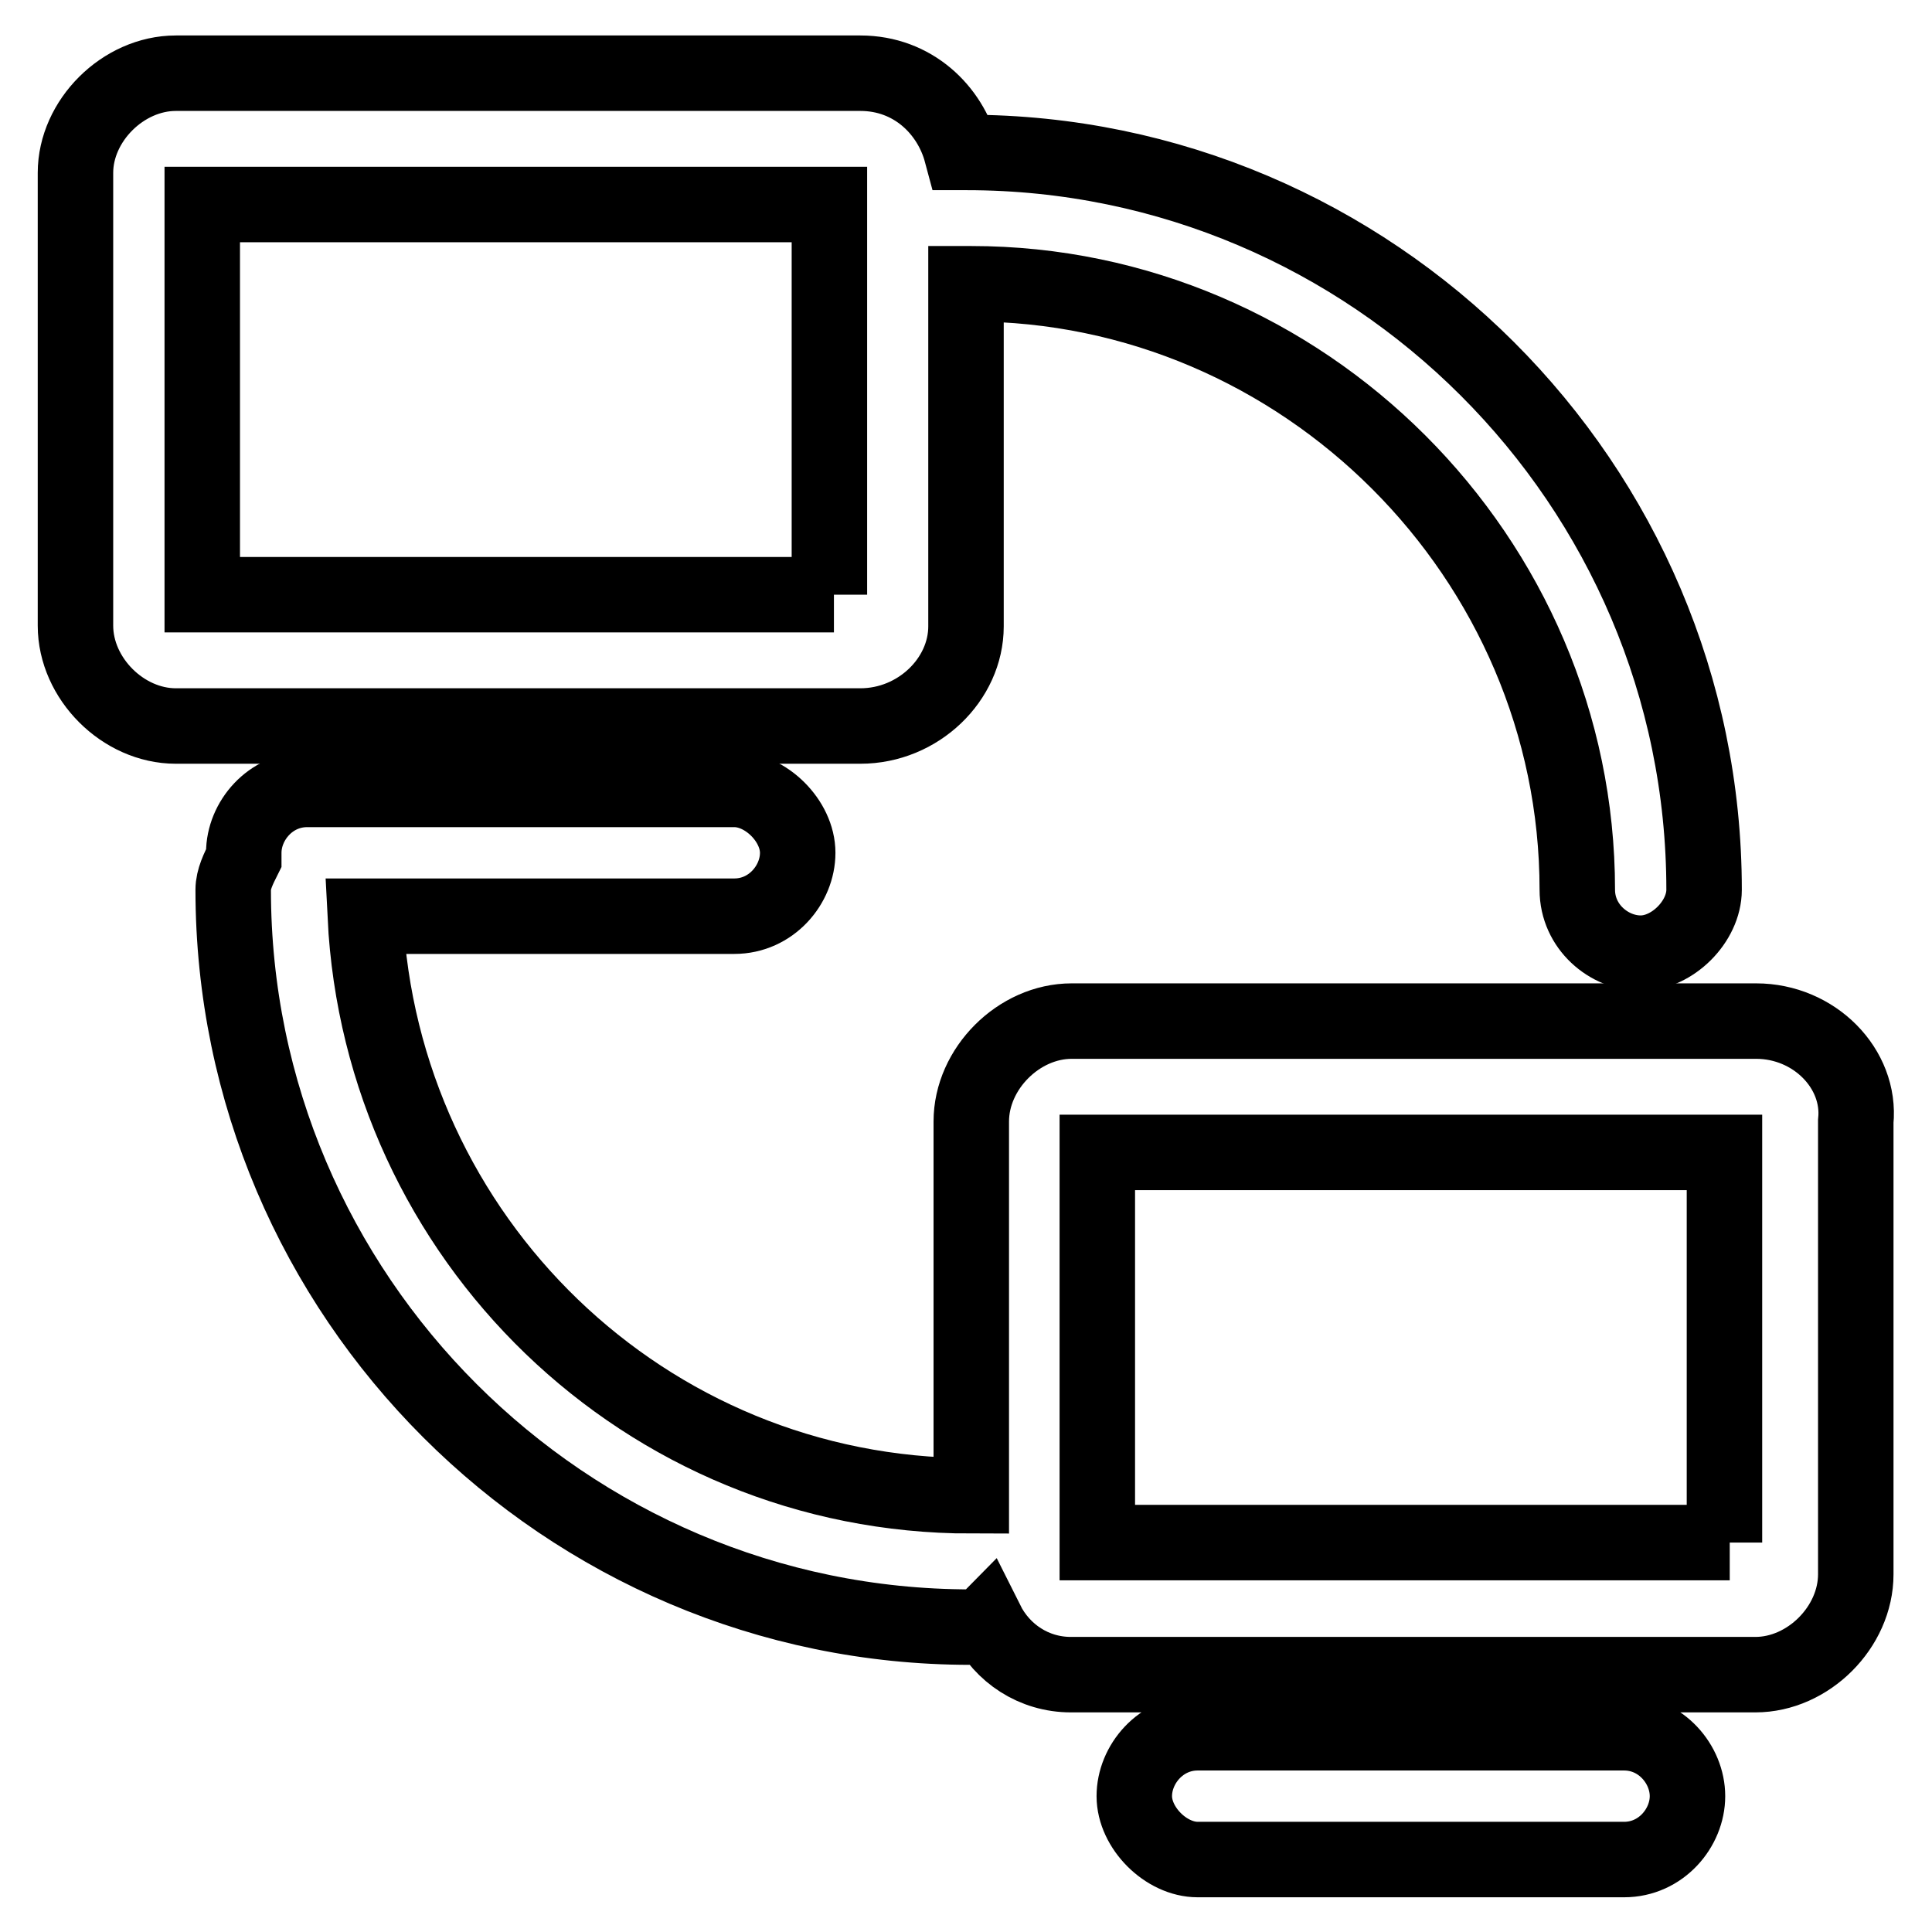
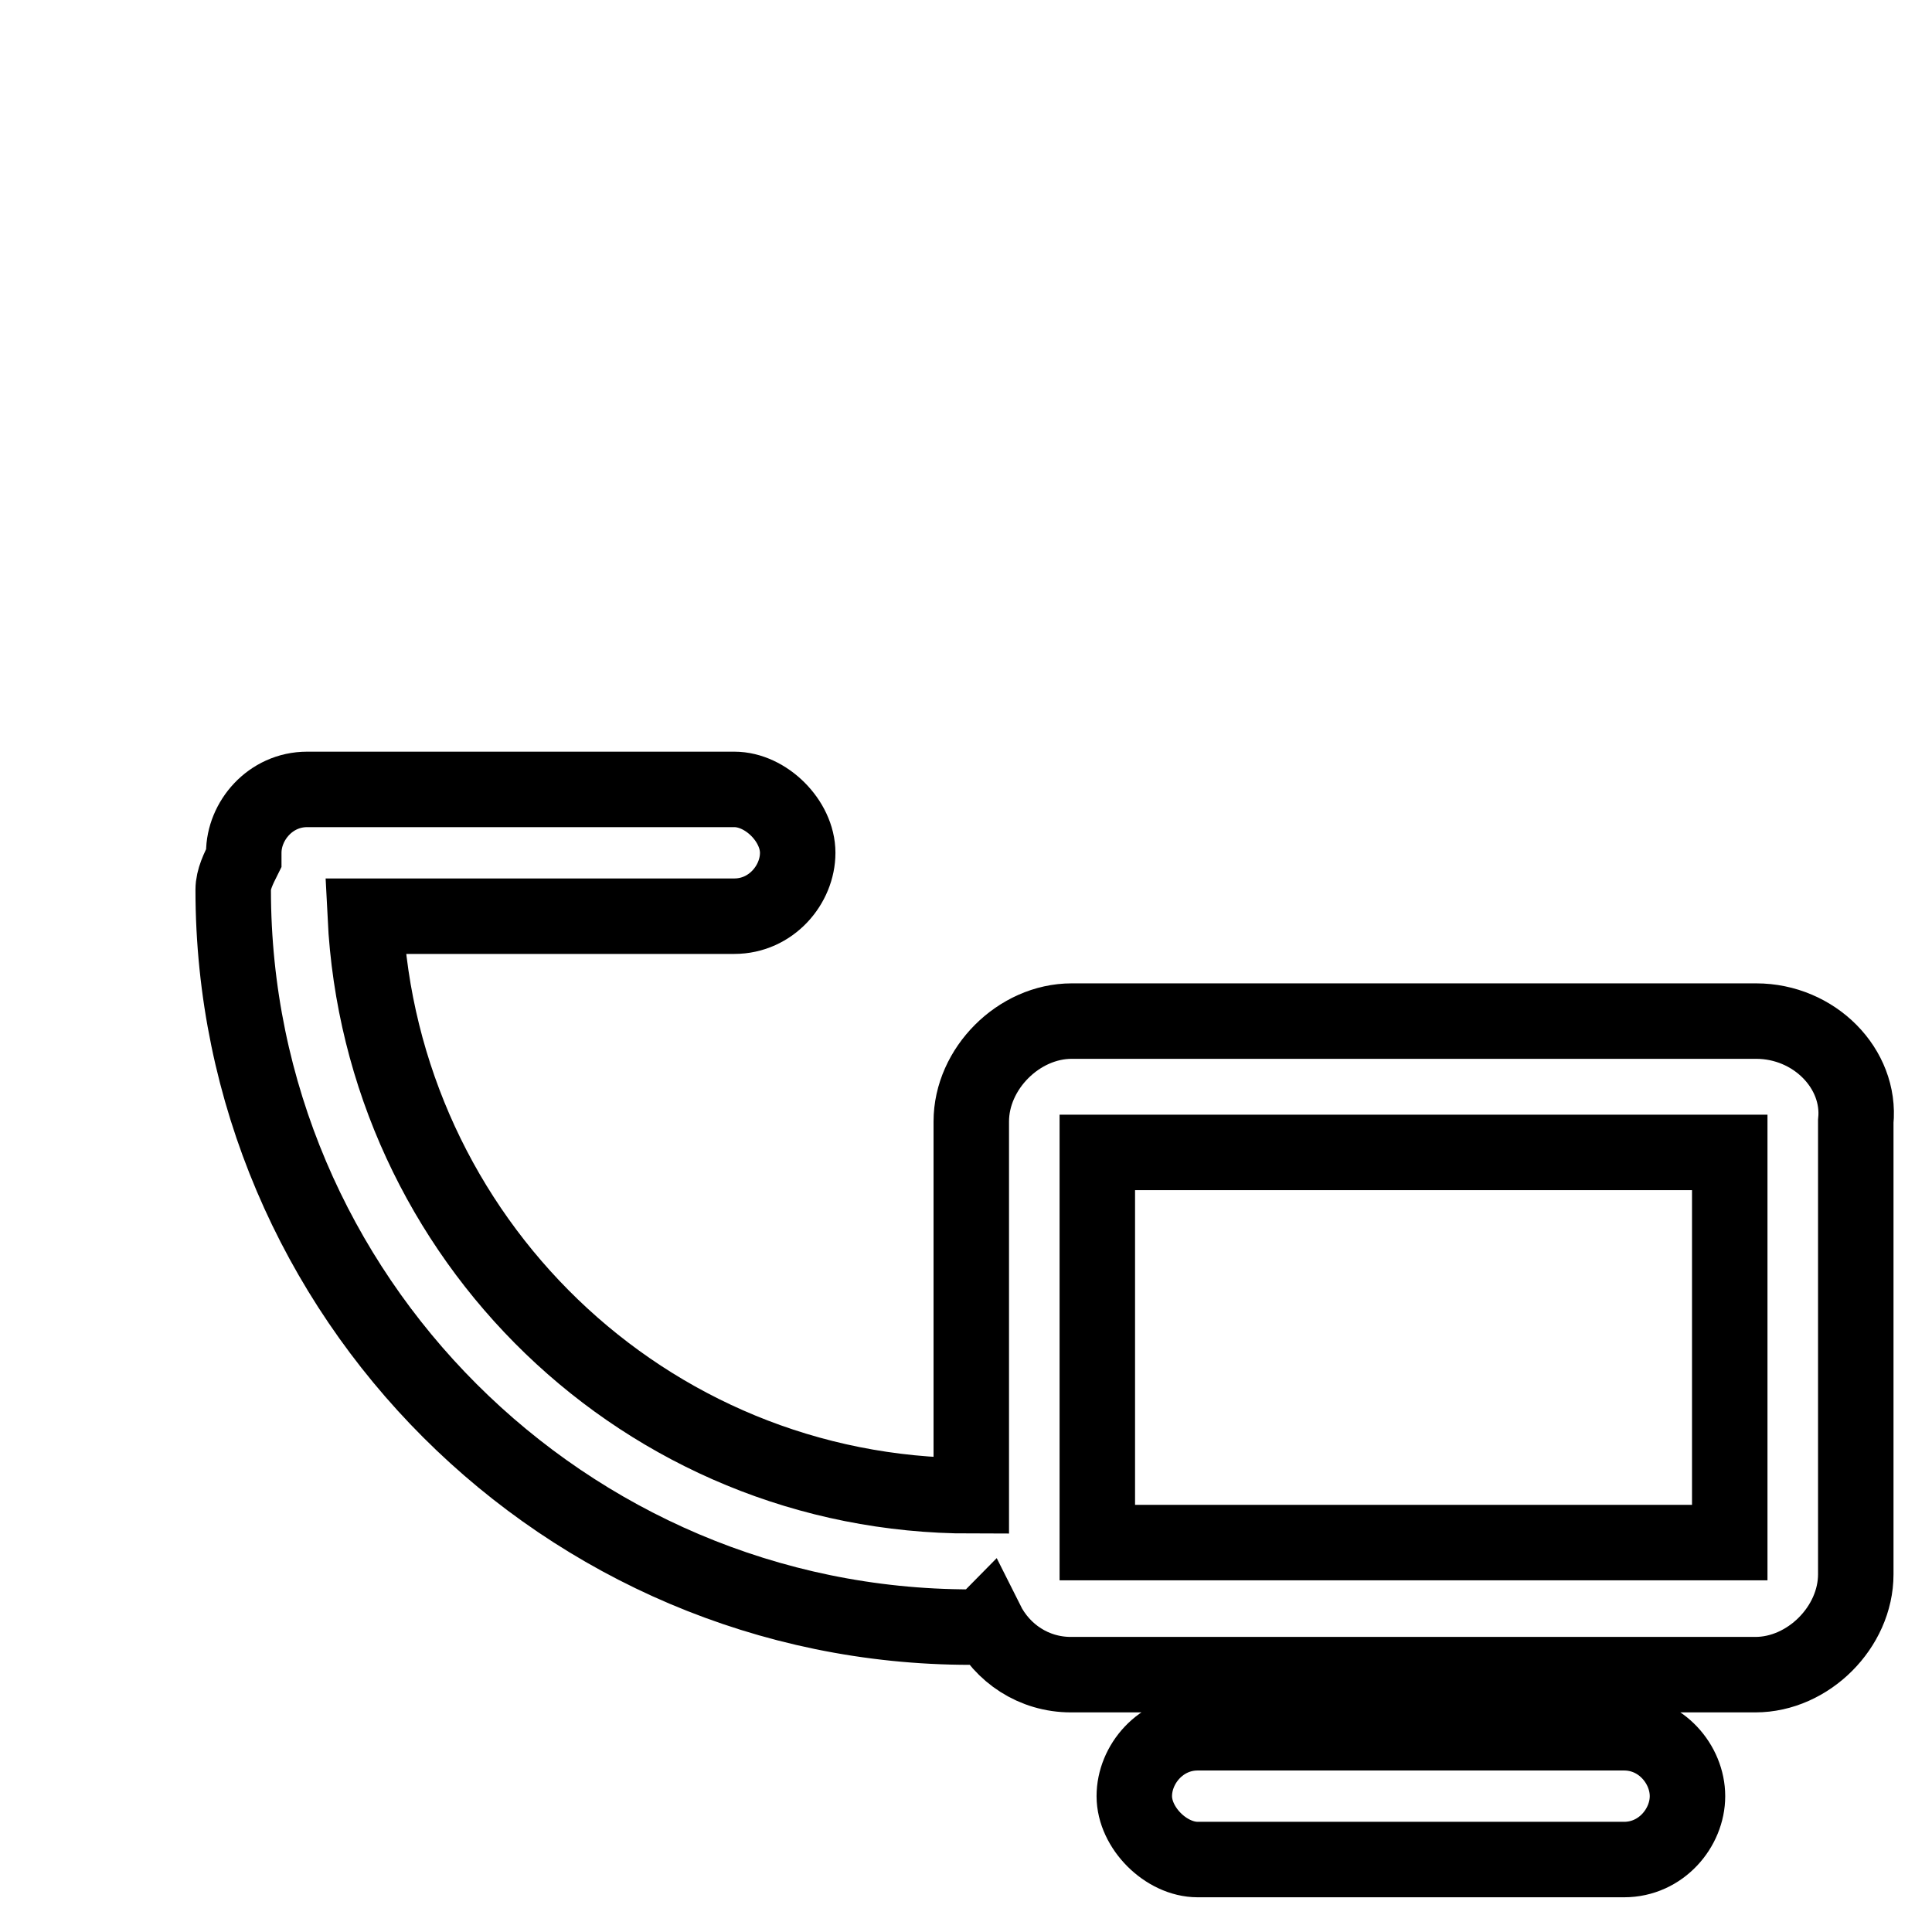
<svg xmlns="http://www.w3.org/2000/svg" version="1.1" x="0px" y="0px" viewBox="0 0 256 256" enable-background="new 0 0 256 256" xml:space="preserve">
  <g>
-     <path stroke-width="10" fill-opacity="0" stroke="#000000" d="M128,83V37.6h0.7c44,0,80.3,36.3,80.3,80.3c0,4.9,4.2,8.4,8.4,8.4c4.2,0,8.4-4.2,8.4-8.4 c0-53.8-44-97.7-97.7-97.7h-0.7C125.9,14.6,121,9.7,114,9.7H23.3C16.3,9.7,10,16,10,22.9v60c0,7,6.3,13.3,13.3,13.3H114 C121.7,96.2,128,90,128,83z M110.5,78.8H26.8V27.1h83.1v51.7H110.5z" />
-     <path stroke-width="10" fill-opacity="0" stroke="#000000" d="M232.7,135.3h-90.7c-7,0-13.3,6.3-13.3,13.3v49.6c-43.3,0-78.2-34.2-80.3-76.8h48.9c4.9,0,8.4-4.2,8.4-8.4 c0-4.2-4.2-8.4-8.4-8.4H40.7c-4.9,0-8.4,4.2-8.4,8.4v0.7c-0.7,1.4-1.4,2.8-1.4,4.2c0,53.8,44,97.7,97.7,97.7c0.7,0,1.4,0,2.1-0.7 c2.1,4.2,6.3,7,11.2,7h90.7c7,0,13.3-6.3,13.3-13.3v-60C246.6,141.6,240.4,135.3,232.7,135.3L232.7,135.3z M229.2,204.4h-83.8 v-51.7h83.1v51.7H229.2z M215.2,229.6h-56.5c-4.9,0-8.4,4.2-8.4,8.4c0,4.2,4.2,8.4,8.4,8.4h56.5c4.9,0,8.4-4.2,8.4-8.4 C223.6,233.8,220.1,229.6,215.2,229.6z" />
+     <path stroke-width="10" fill-opacity="0" stroke="#000000" d="M232.7,135.3h-90.7c-7,0-13.3,6.3-13.3,13.3v49.6c-43.3,0-78.2-34.2-80.3-76.8h48.9c4.9,0,8.4-4.2,8.4-8.4 c0-4.2-4.2-8.4-8.4-8.4H40.7c-4.9,0-8.4,4.2-8.4,8.4v0.7c-0.7,1.4-1.4,2.8-1.4,4.2c0,53.8,44,97.7,97.7,97.7c0.7,0,1.4,0,2.1-0.7 c2.1,4.2,6.3,7,11.2,7h90.7c7,0,13.3-6.3,13.3-13.3v-60C246.6,141.6,240.4,135.3,232.7,135.3L232.7,135.3z M229.2,204.4h-83.8 v-51.7h83.1H229.2z M215.2,229.6h-56.5c-4.9,0-8.4,4.2-8.4,8.4c0,4.2,4.2,8.4,8.4,8.4h56.5c4.9,0,8.4-4.2,8.4-8.4 C223.6,233.8,220.1,229.6,215.2,229.6z" />
  </g>
</svg>